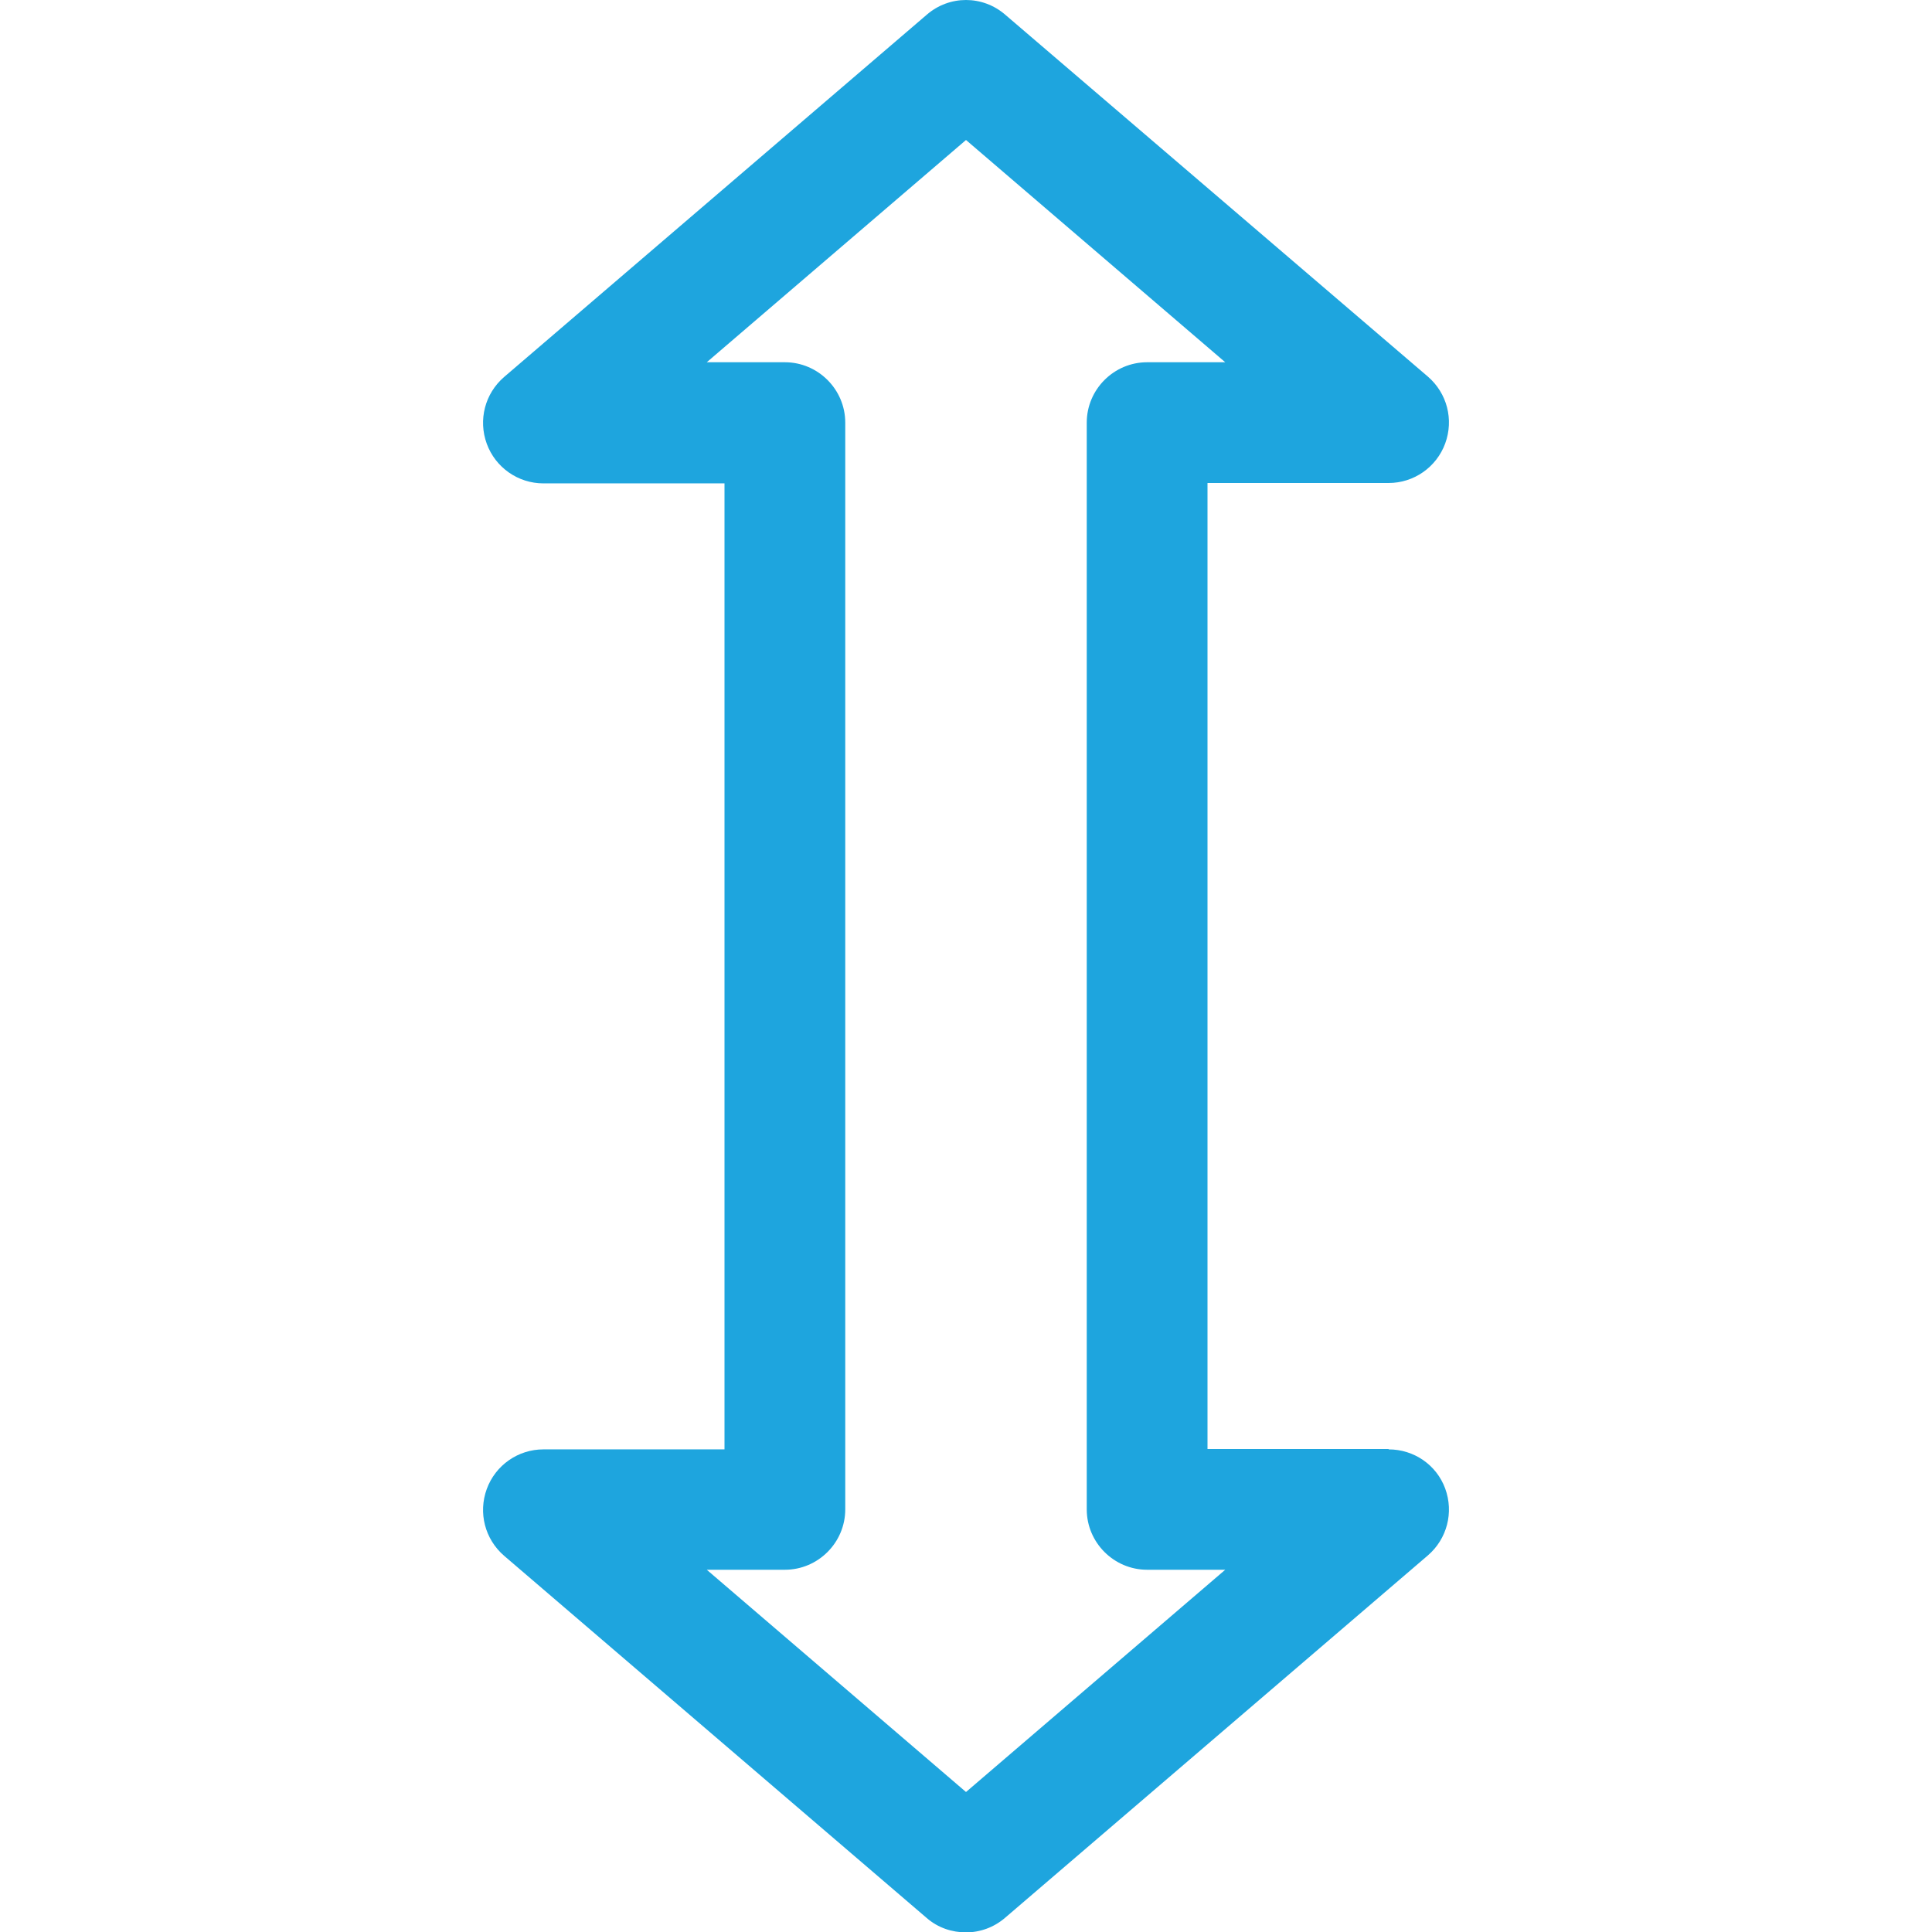
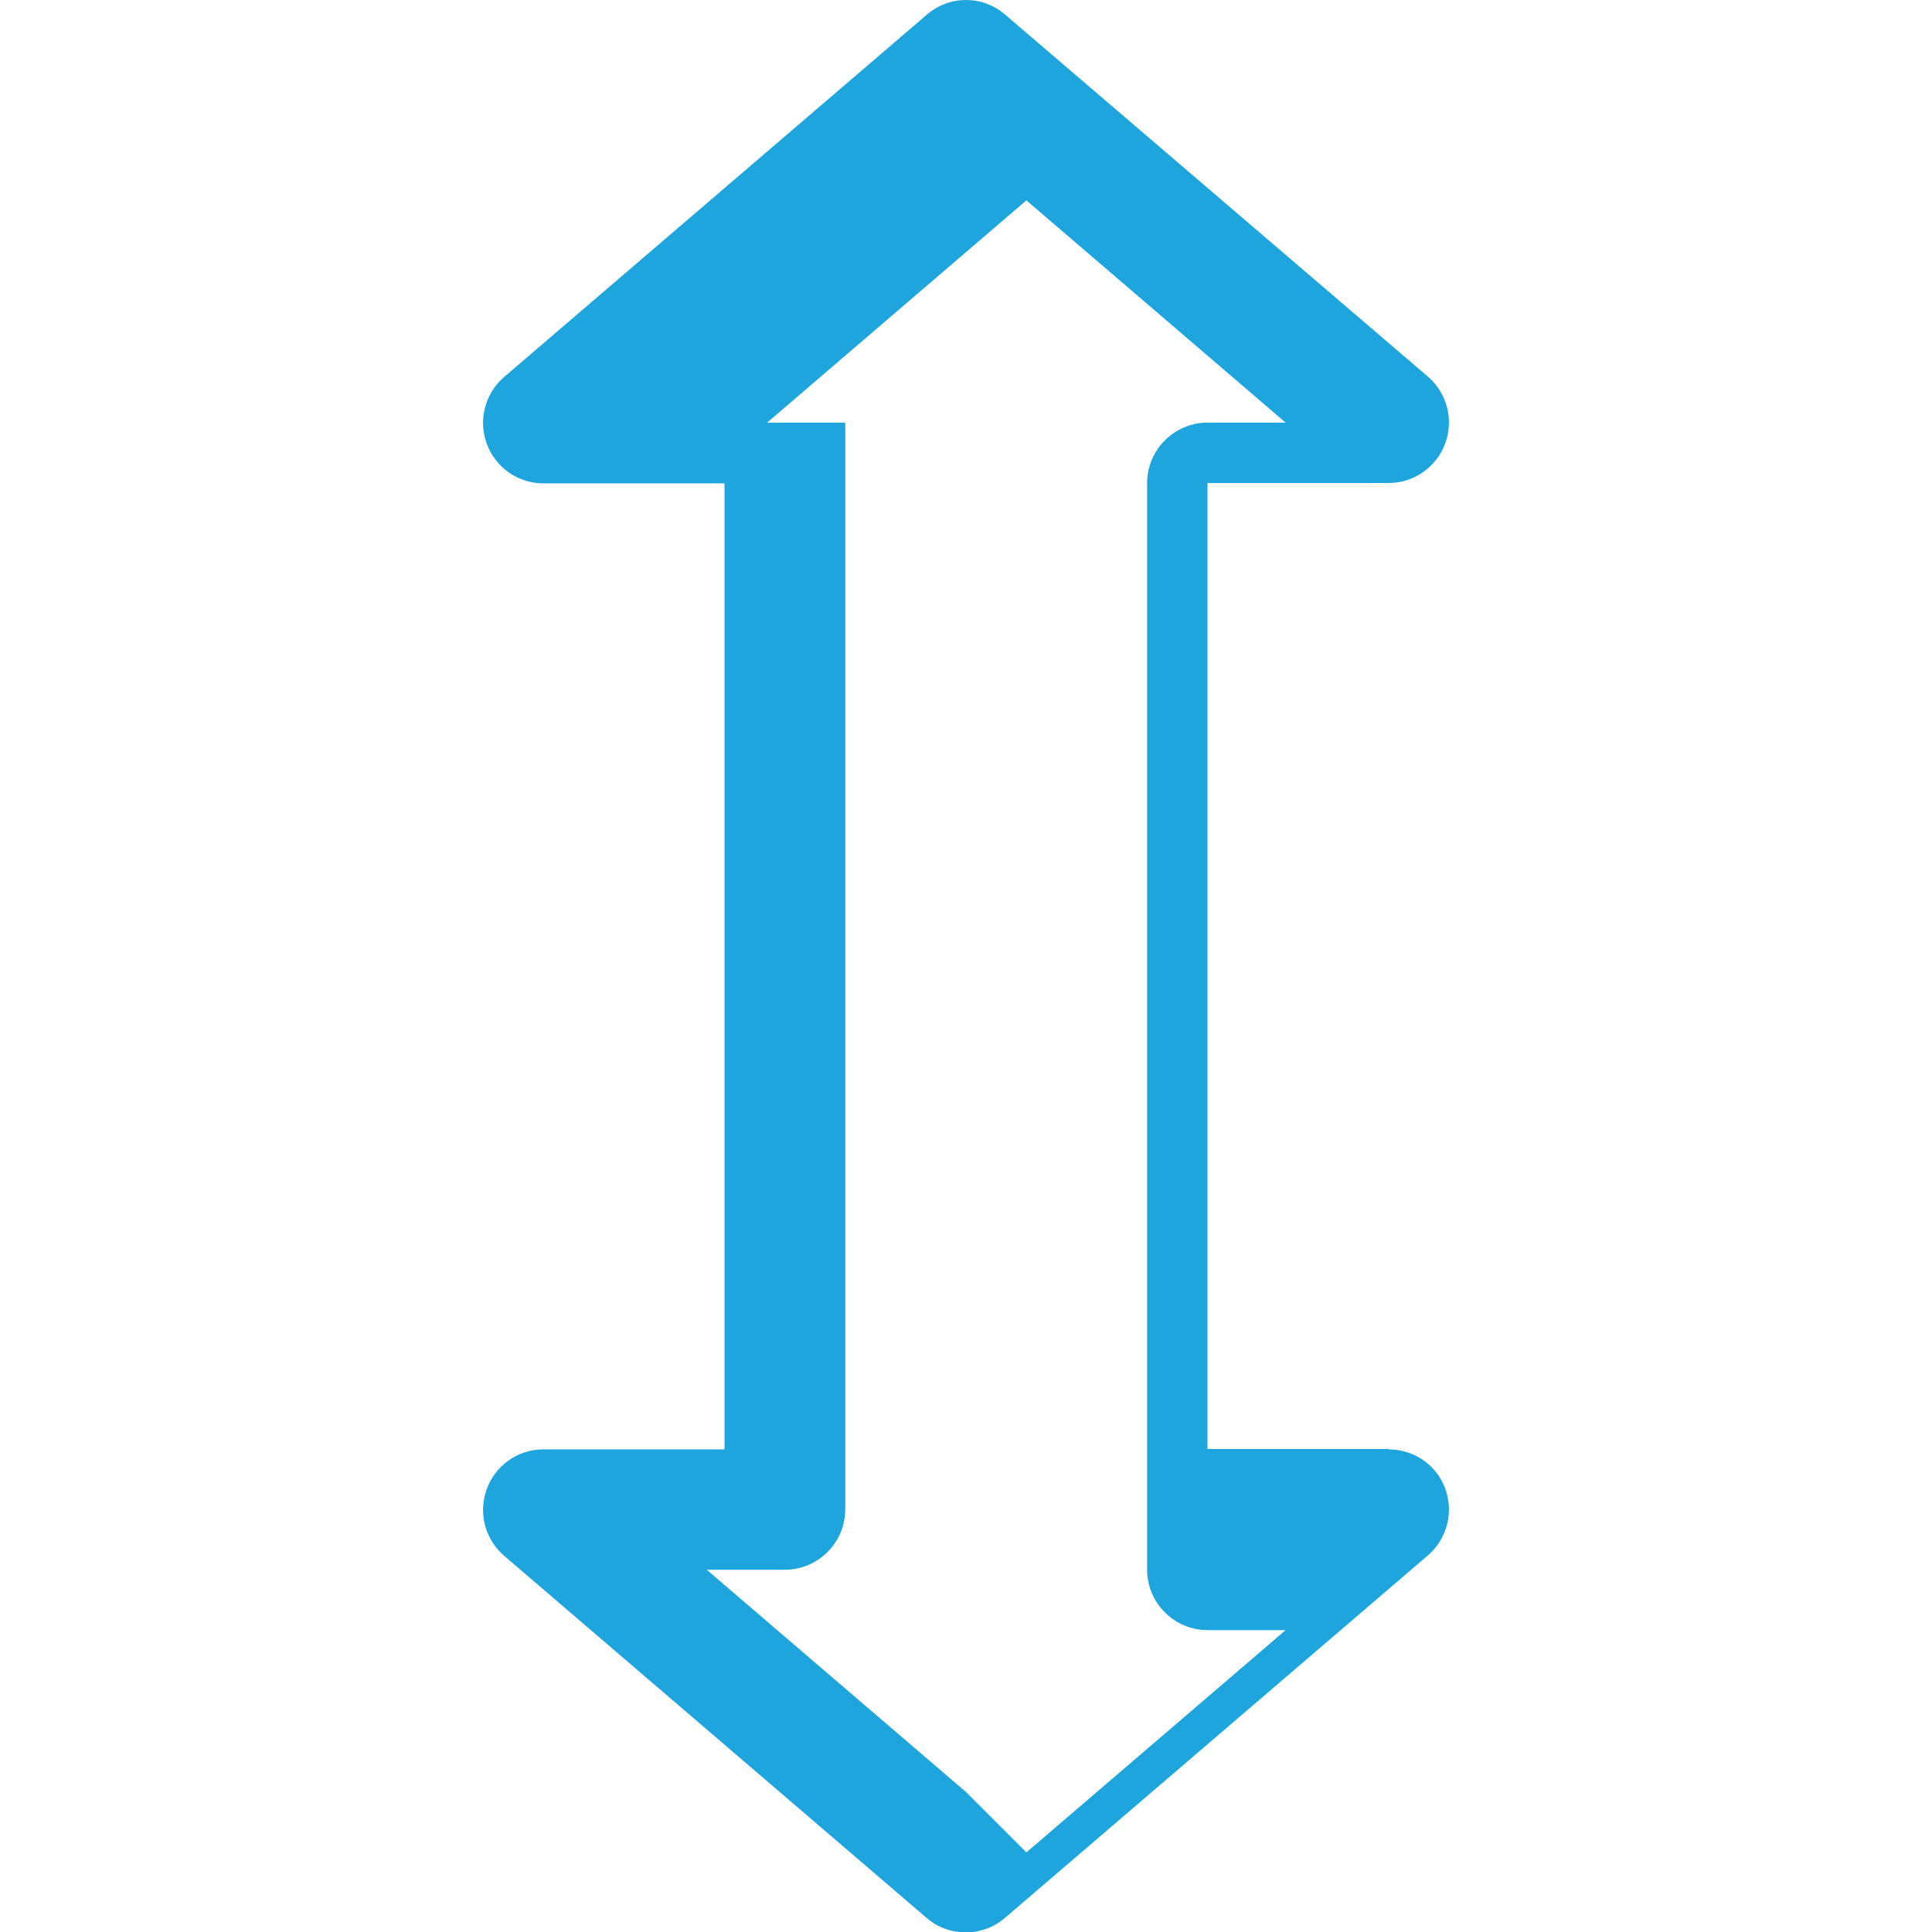
<svg xmlns="http://www.w3.org/2000/svg" id="Capa_1" viewBox="0 0 512 512">
  <defs>
    <style> .st0 { fill: #1ea5de; } </style>
  </defs>
-   <path class="st0" d="M368,384h-48V128h48c6.7,0,12.7-4.2,15-10.5,2.3-6.3.5-13.3-4.6-17.7L266.4,3.9c-6-5.2-14.8-5.2-20.8,0l-112,96c-5.1,4.4-6.9,11.4-4.6,17.7,2.3,6.3,8.3,10.5,15,10.5h48v256h-48c-6.7,0-12.7,4.2-15,10.5-2.3,6.3-.5,13.3,4.6,17.7l112,96c3,2.6,6.7,3.8,10.4,3.8s7.4-1.3,10.4-3.9l112-96c5.1-4.4,6.9-11.4,4.6-17.7-2.3-6.3-8.3-10.4-15-10.4ZM256,474.9l-68.7-58.9h20.7c8.8,0,16-7.2,16-16V112c0-8.8-7.2-16-16-16h-20.7l68.7-58.9,68.7,58.9h-20.7c-8.8,0-16,7.2-16,16v288c0,8.8,7.2,16,16,16h20.7l-68.7,58.9Z" />
+   <path class="st0" d="M368,384h-48V128h48c6.7,0,12.7-4.2,15-10.5,2.3-6.3.5-13.3-4.6-17.7L266.4,3.9c-6-5.2-14.8-5.2-20.8,0l-112,96c-5.1,4.4-6.9,11.4-4.6,17.7,2.3,6.3,8.3,10.5,15,10.5h48v256h-48c-6.7,0-12.7,4.2-15,10.5-2.3,6.3-.5,13.3,4.6,17.7l112,96c3,2.6,6.7,3.8,10.4,3.8s7.4-1.3,10.4-3.9l112-96c5.1-4.4,6.9-11.4,4.6-17.7-2.3-6.3-8.3-10.4-15-10.4ZM256,474.9l-68.7-58.9h20.7c8.8,0,16-7.2,16-16V112h-20.7l68.7-58.9,68.7,58.9h-20.7c-8.8,0-16,7.2-16,16v288c0,8.8,7.2,16,16,16h20.7l-68.7,58.9Z" />
</svg>